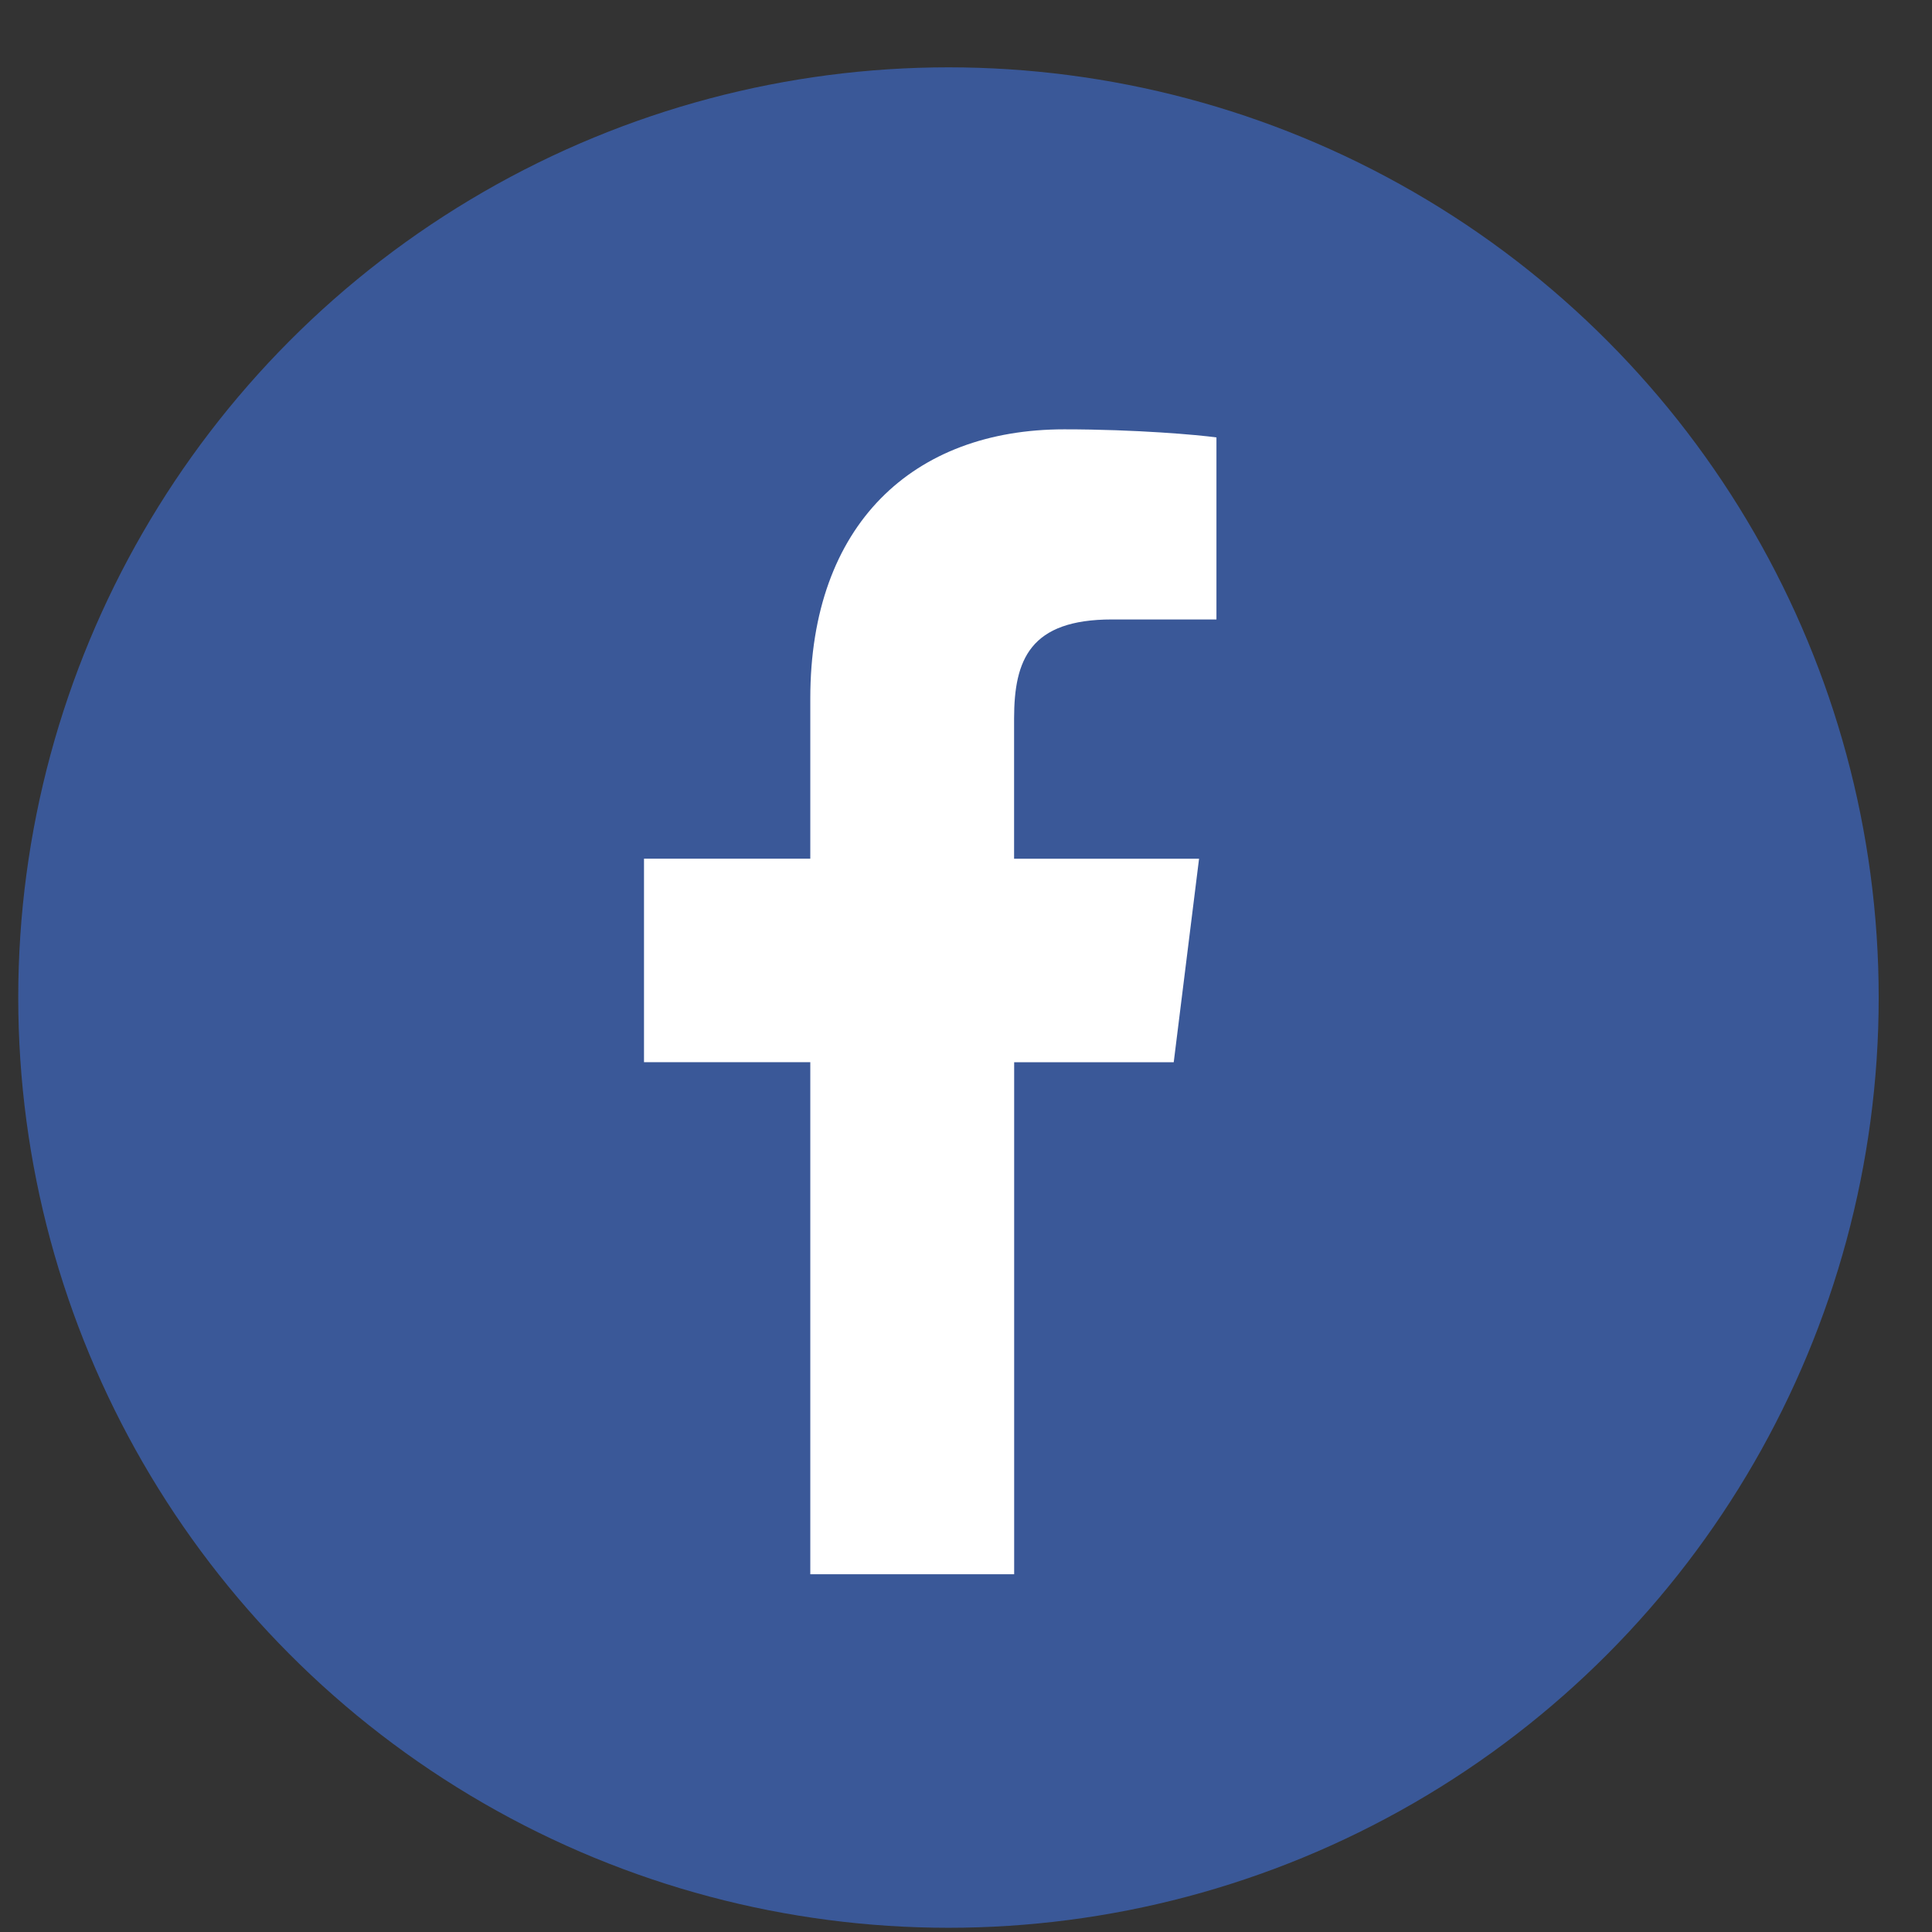
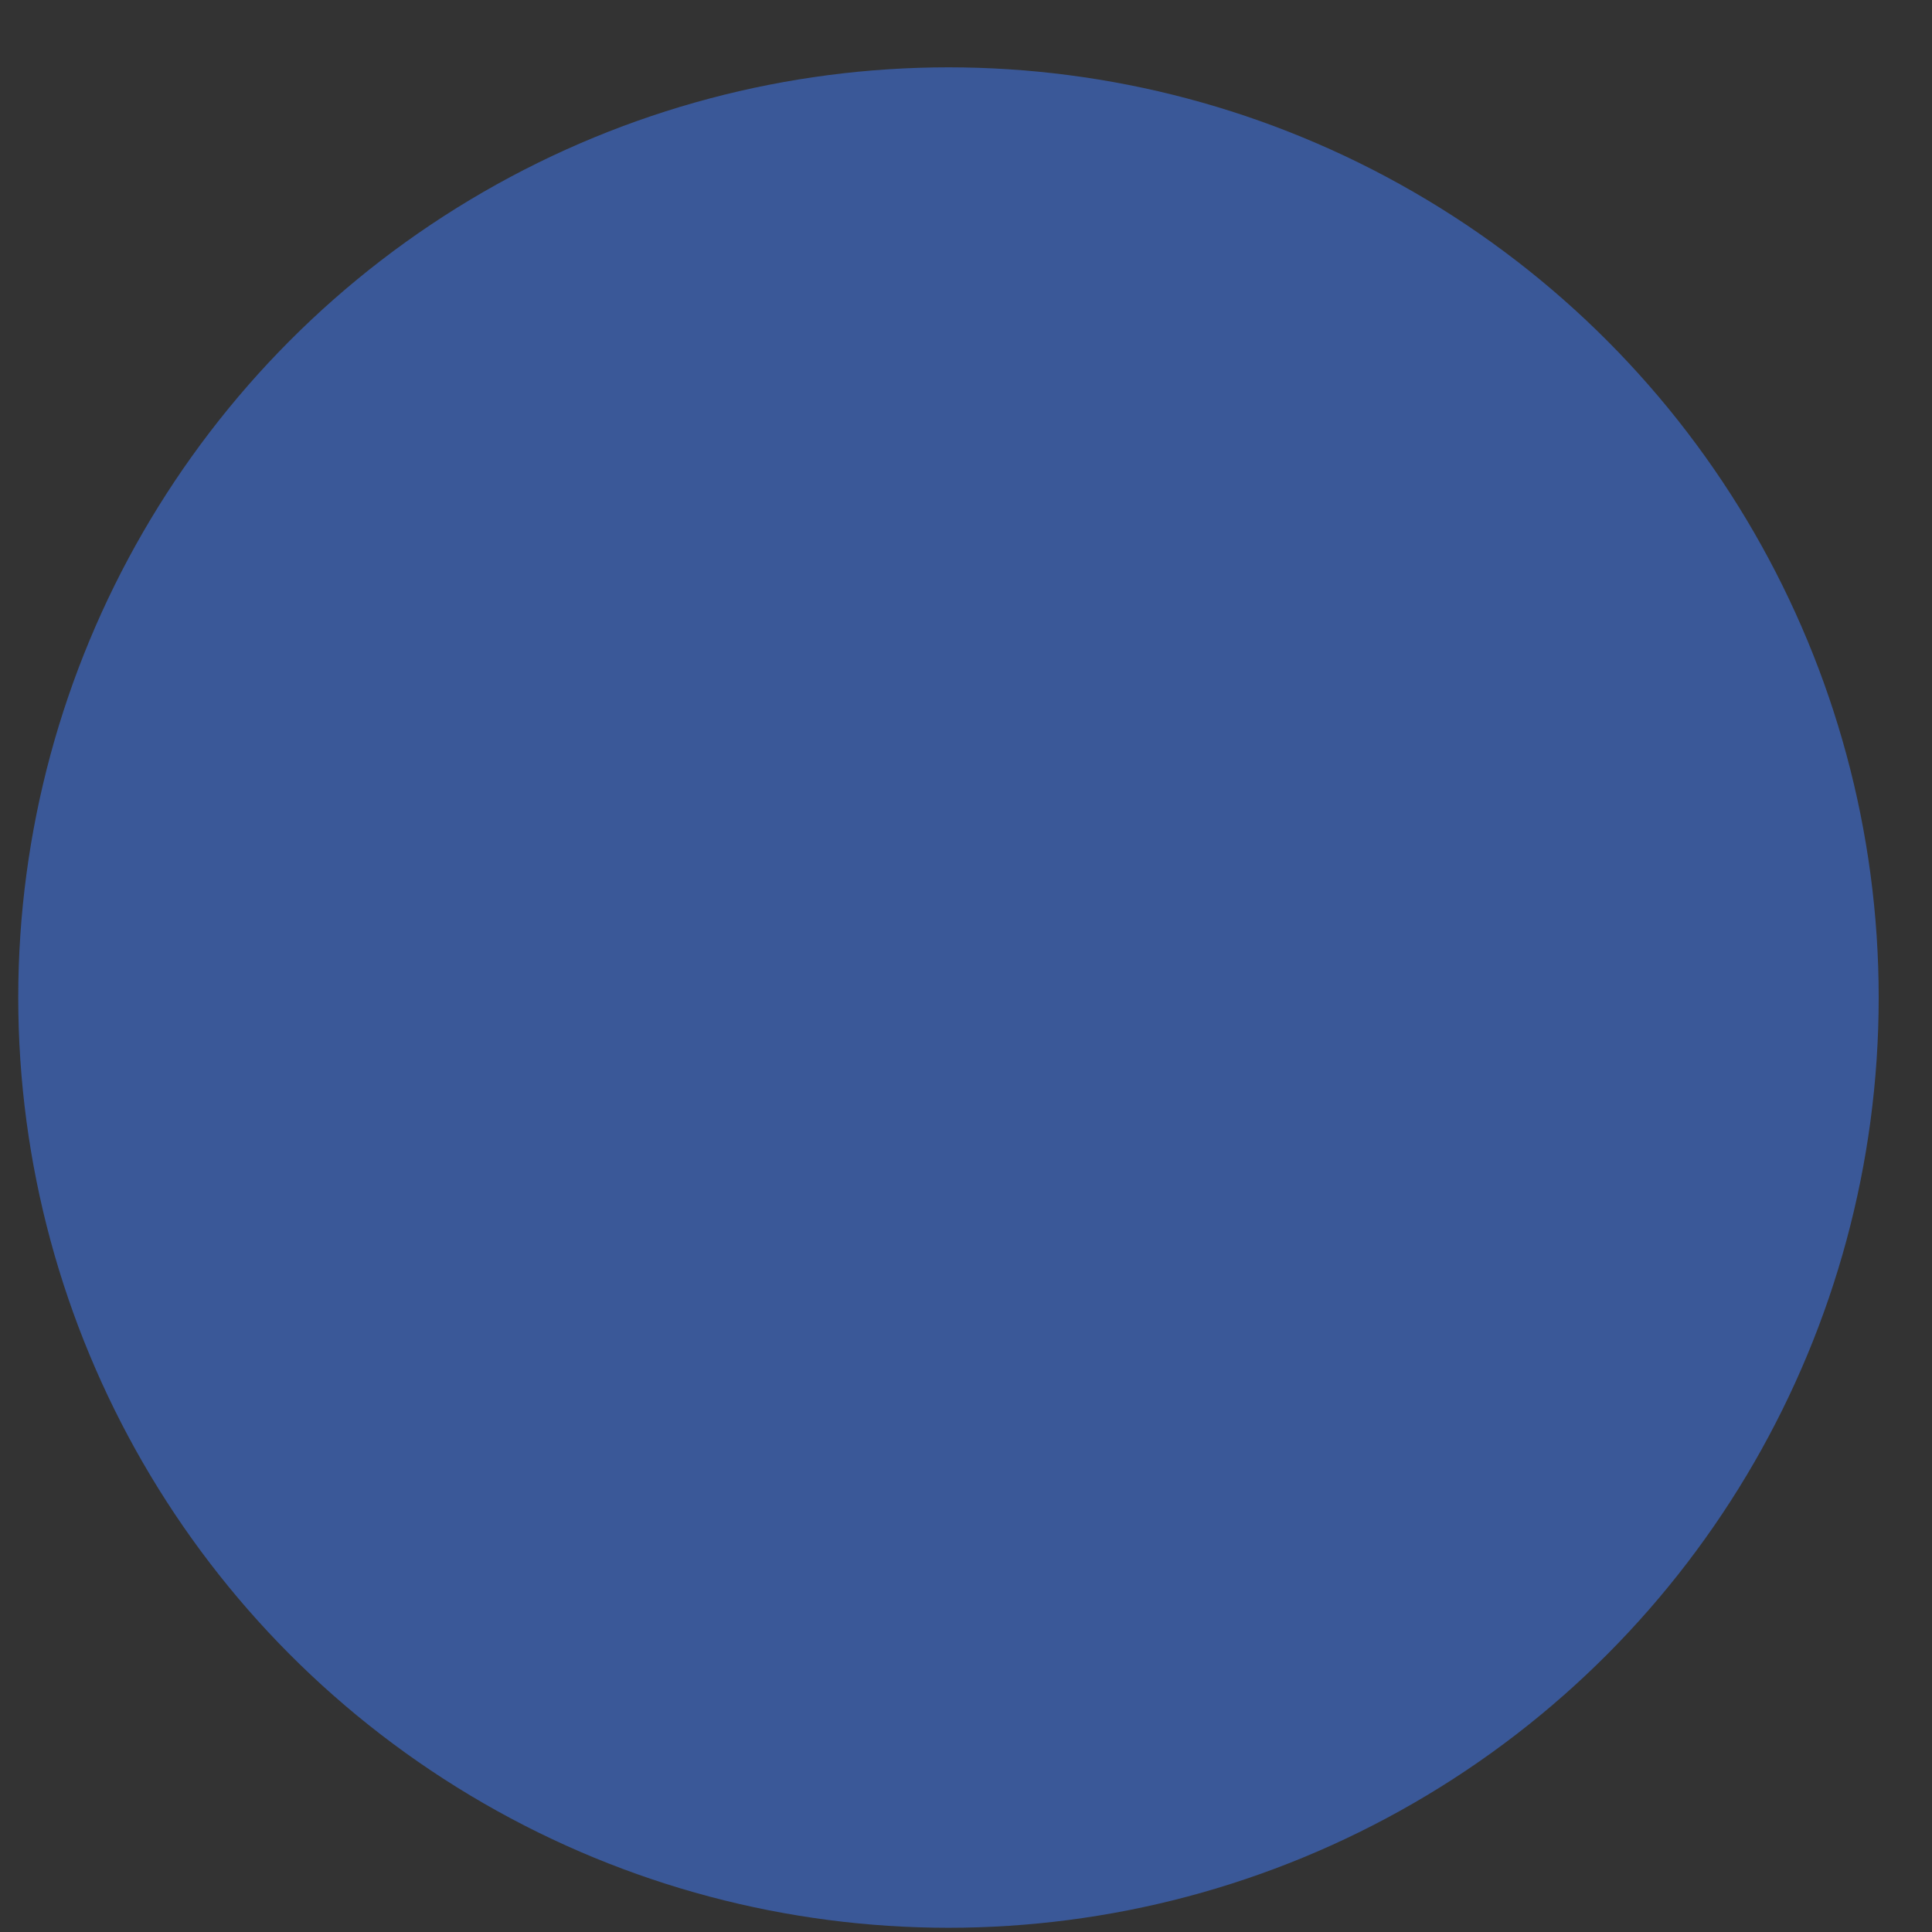
<svg xmlns="http://www.w3.org/2000/svg" width="27" height="27" viewBox="0 0 27 27" fill="none">
  <rect x="0" y="0" width="27" height="27" fill="#333333" stroke="none" />
  <circle cx="13.255" cy="13.941" r="13" fill="#3A5898" />
-   <path d="M15.54 8.657H17V6.113C16.748 6.078 15.881 6 14.872 6C12.766 6 11.324 7.325 11.324 9.759V12H9V14.844H11.324V22H14.173V14.845H16.403L16.757 12.001H14.172V10.041C14.173 9.219 14.394 8.657 15.54 8.657Z" fill="white" />
</svg>